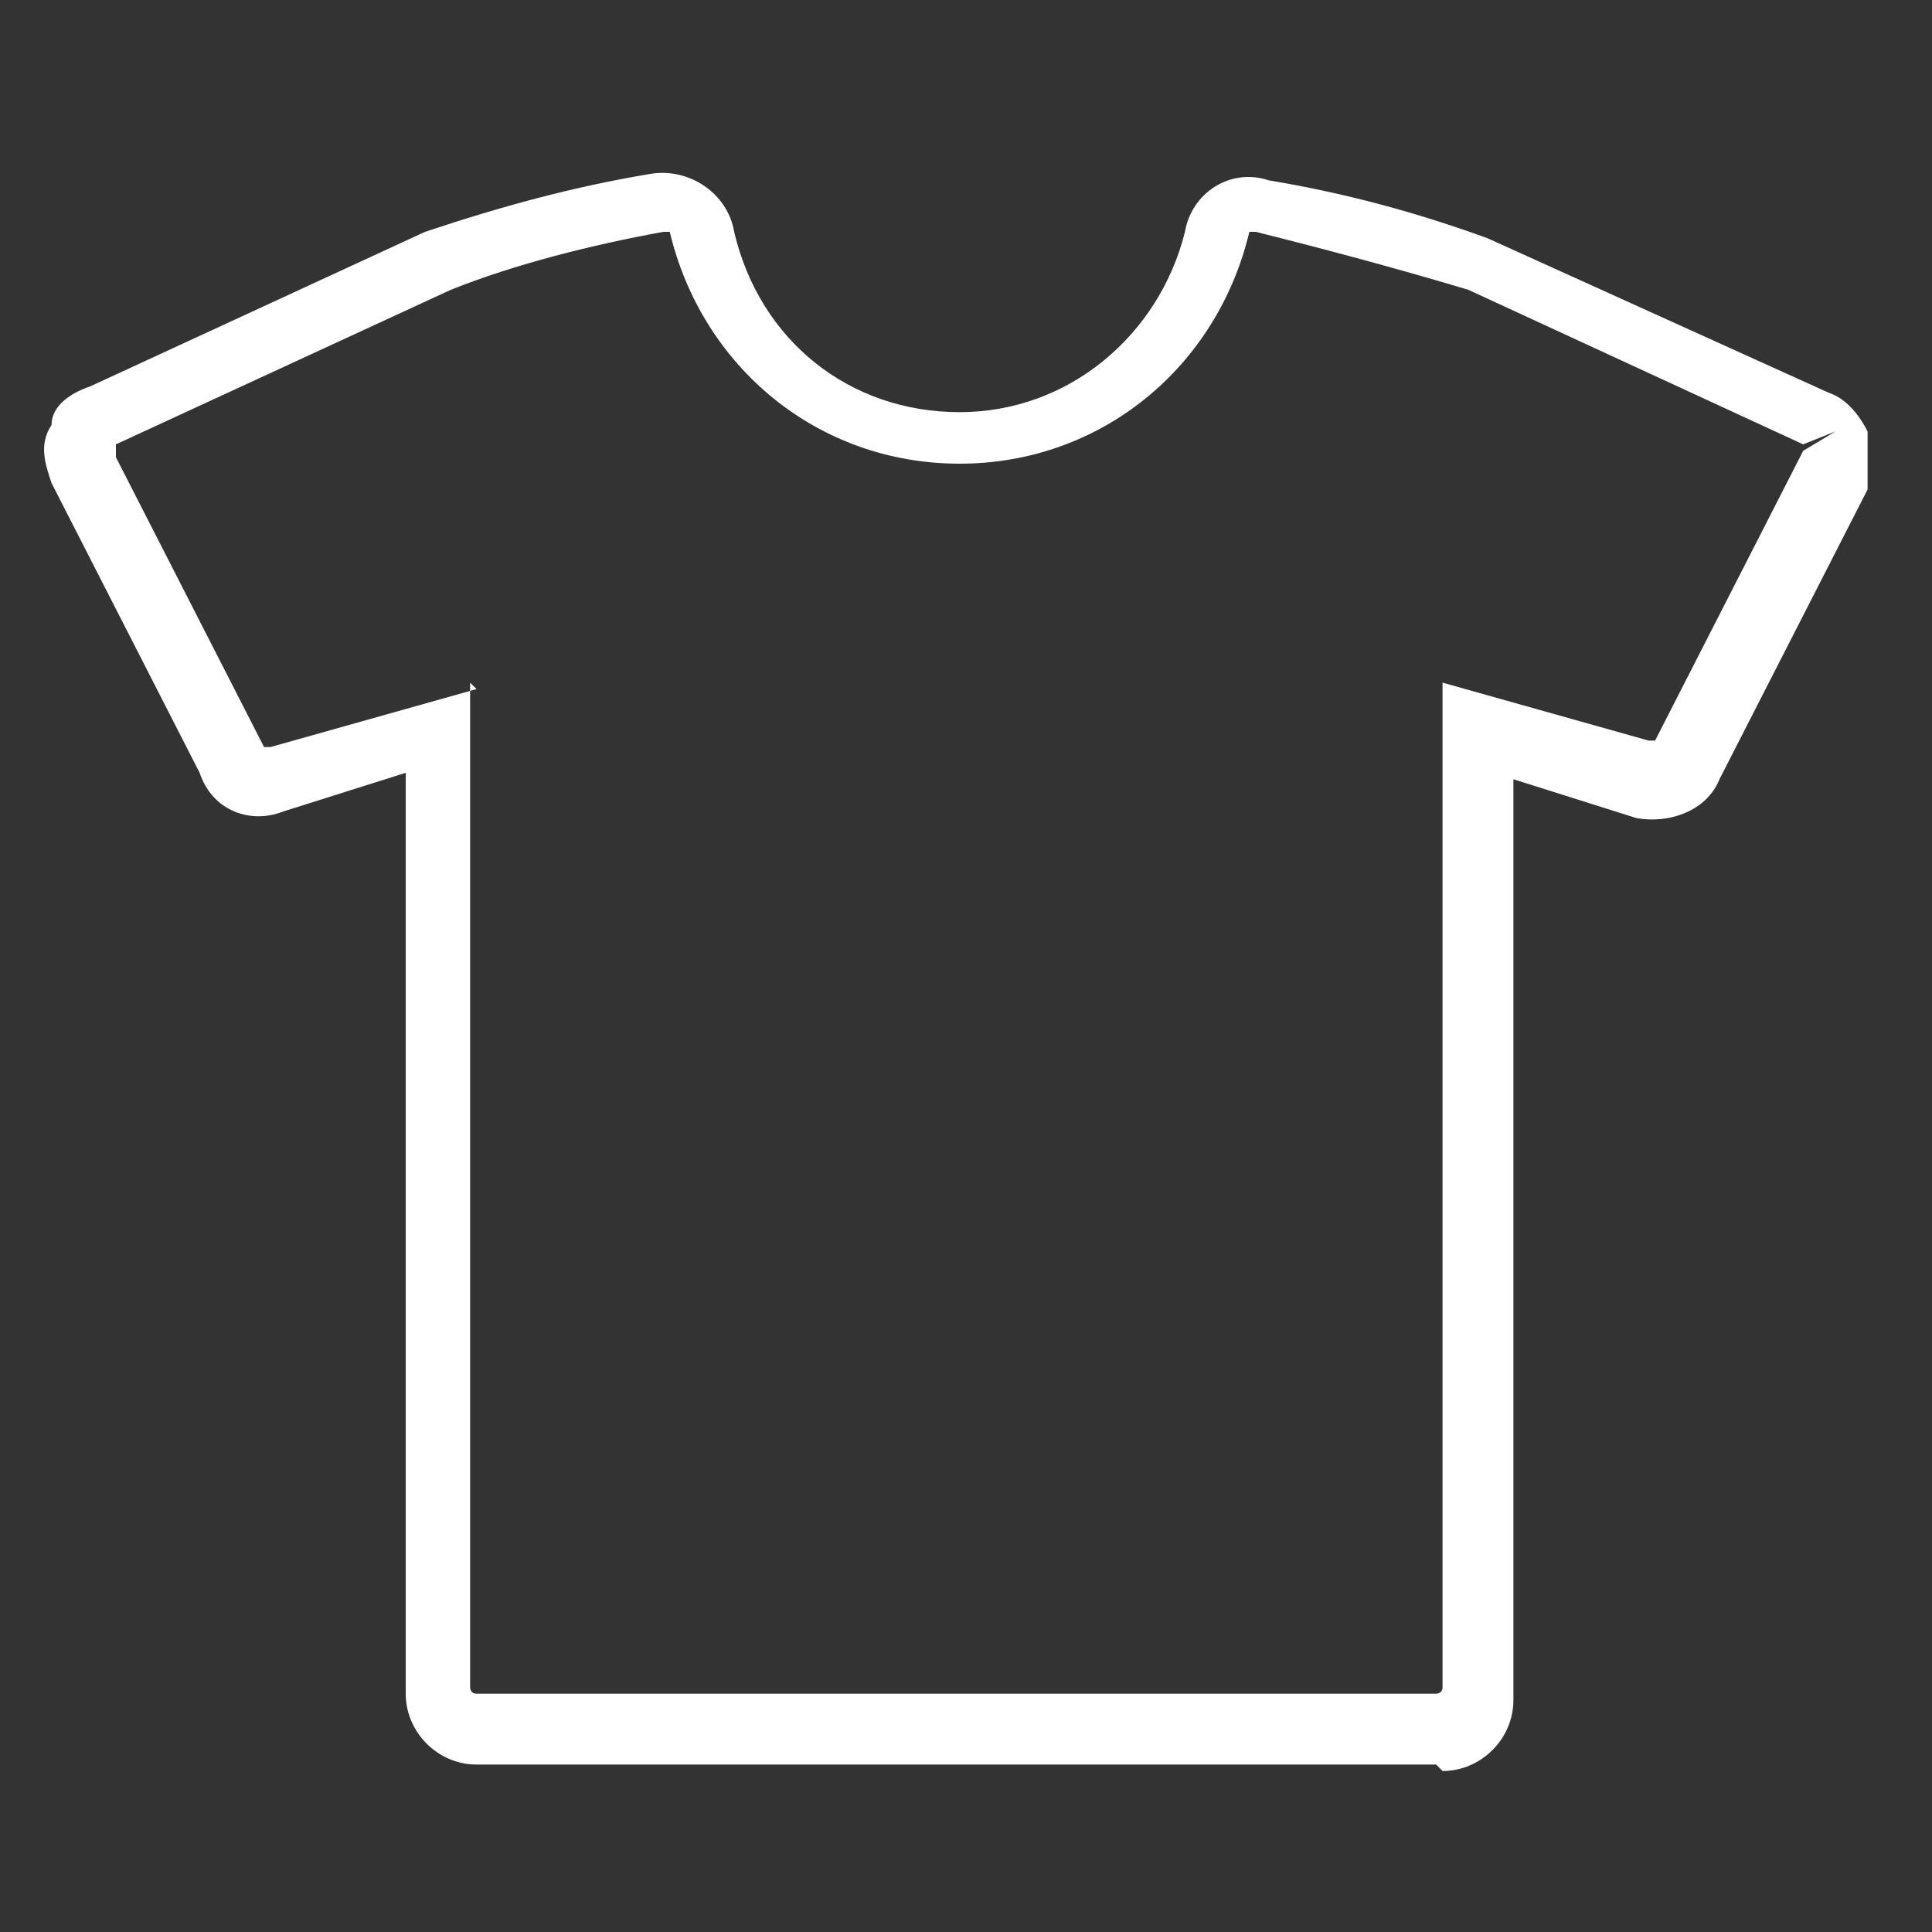
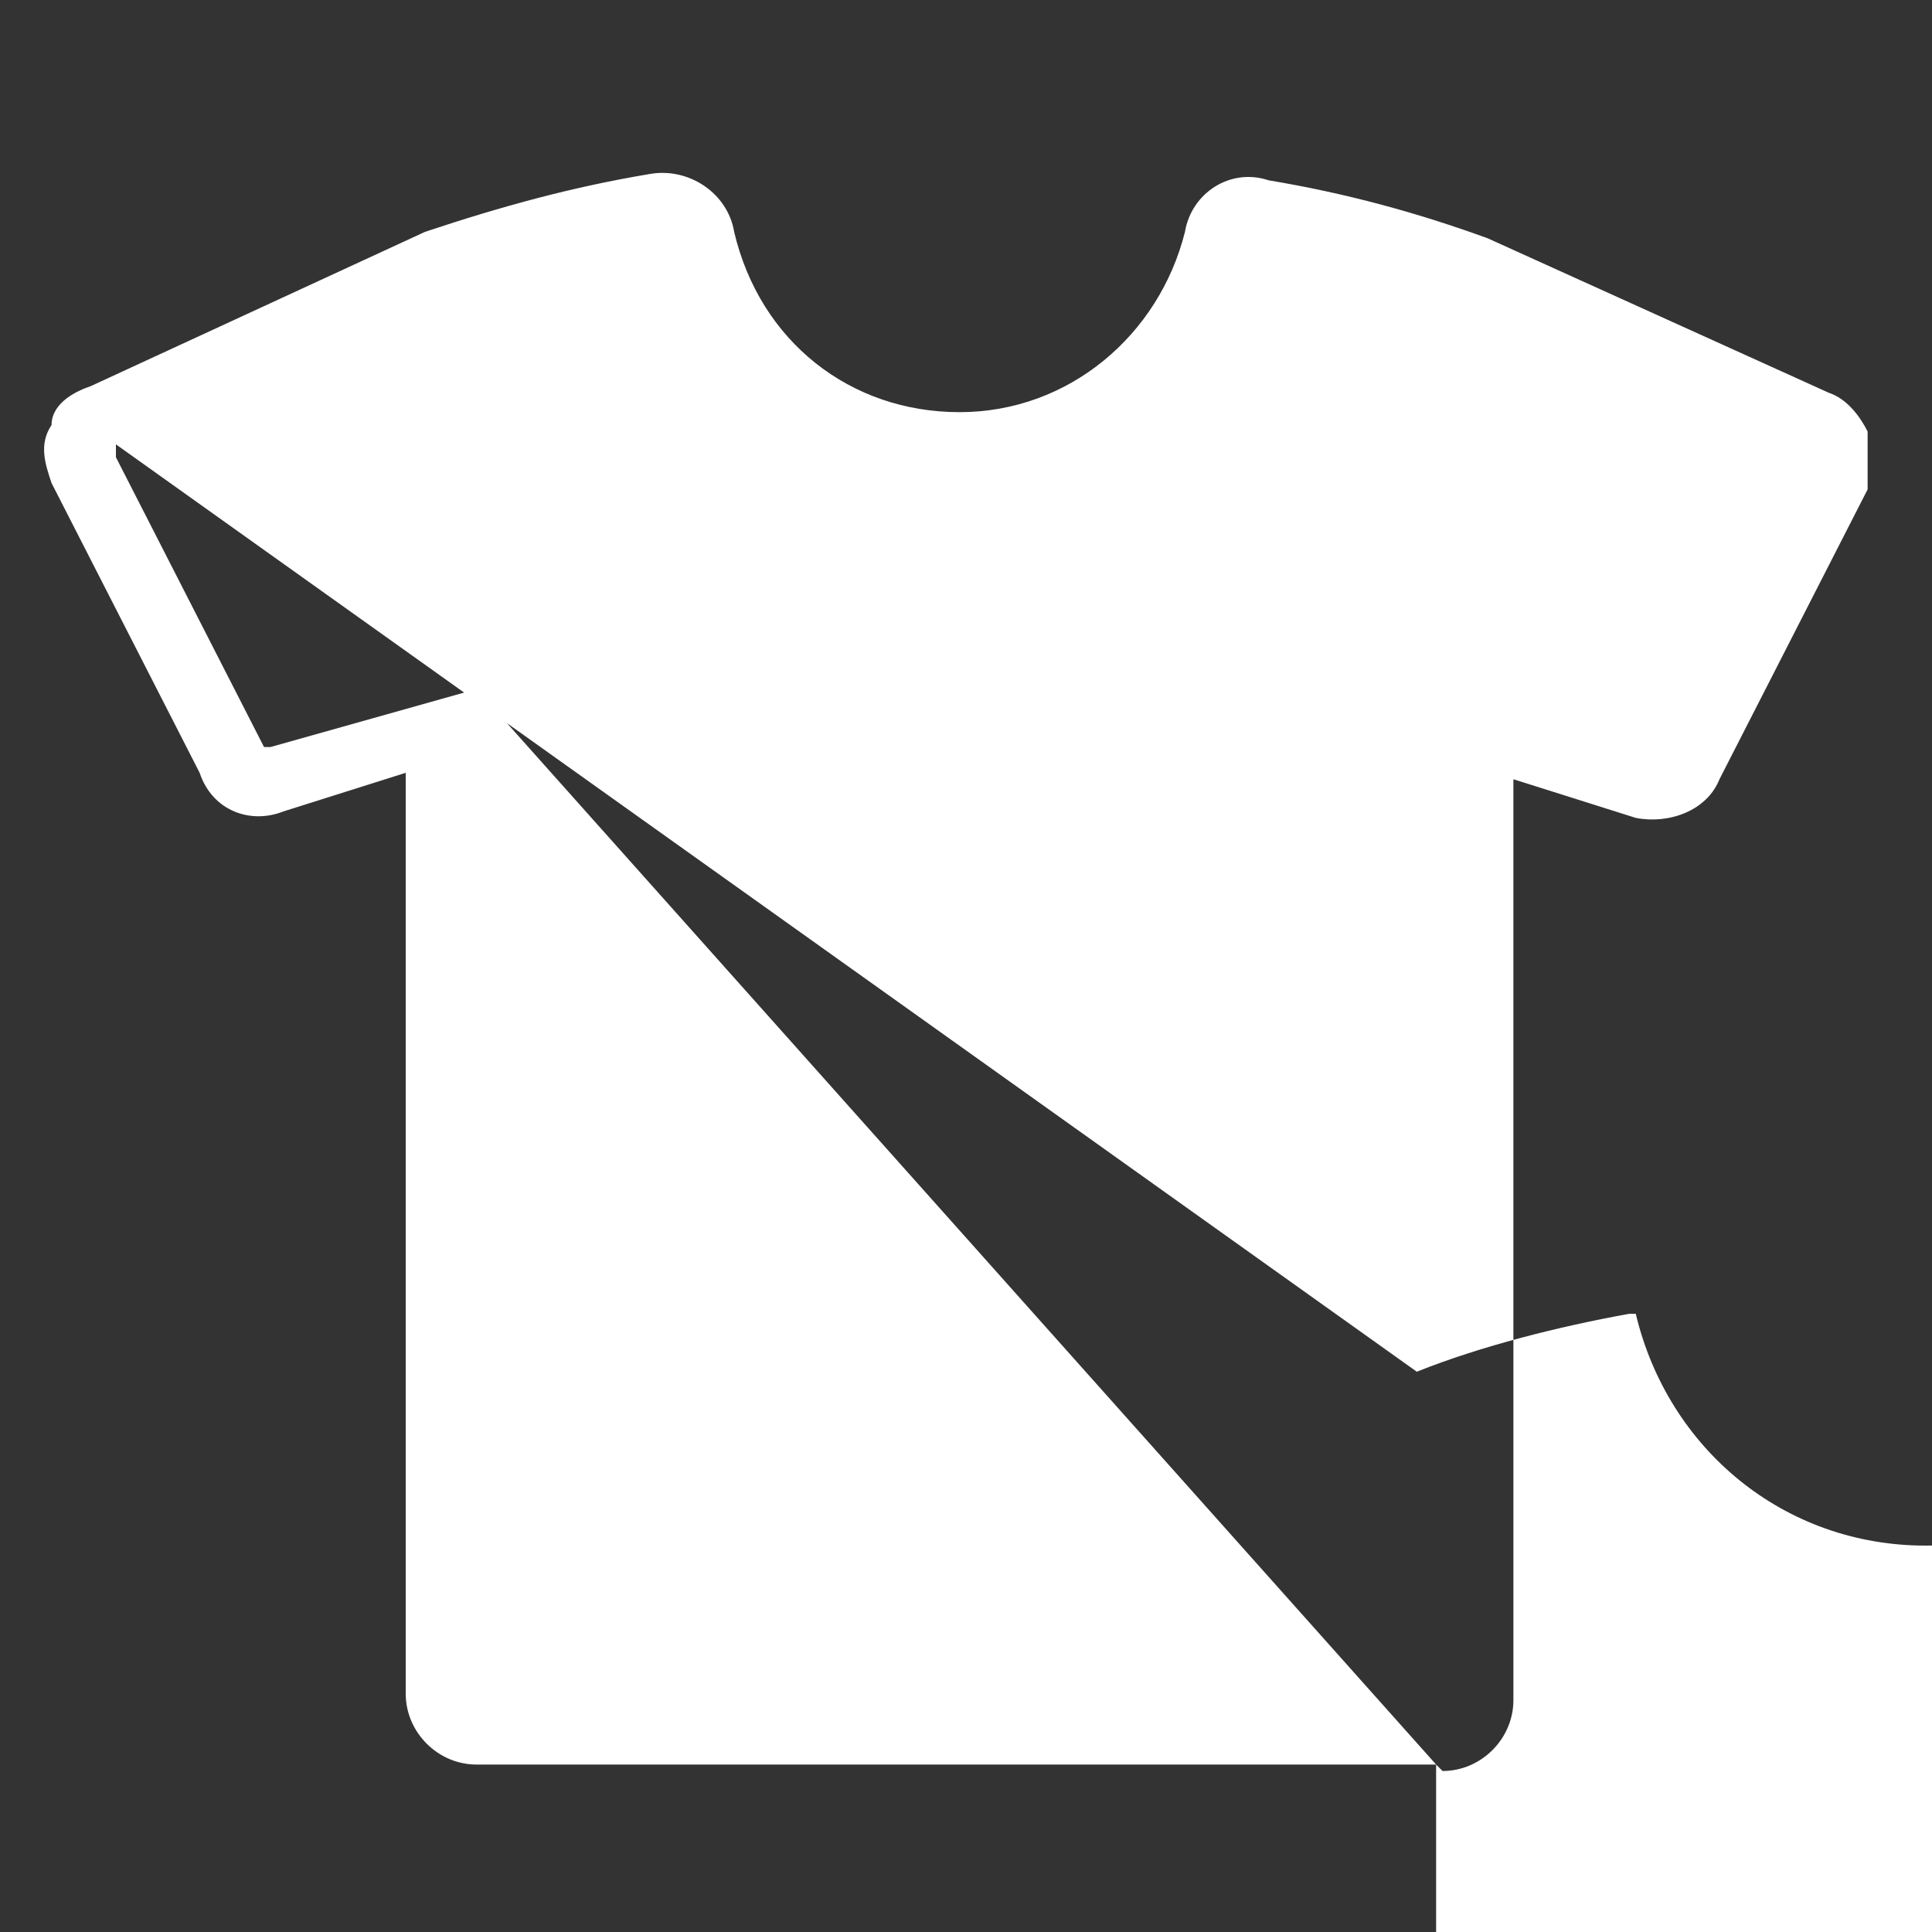
<svg xmlns="http://www.w3.org/2000/svg" id="Calque_1" version="1.1" viewBox="0 0 30 30">
  <rect x="0" y="0" width="30" height="30" fill="#333333" stroke="none" />
  <defs>
    <style>
      .st0 {
        fill: #fff;
      }
    </style>
  </defs>
-   <path class="st0" d="M22.3,27.4H7.4c-.6,0-1.1-.5-1.1-1.1v-14.3l-1.9.6c-.5.2-1.1,0-1.3-.6L.8,7.5c-.1-.3-.2-.6,0-.9,0-.3.3-.5.6-.6l5.2-2.4c1.2-.4,2.3-.7,3.5-.9.6-.1,1.2.3,1.3.9.4,1.7,1.8,2.8,3.5,2.8s3.1-1.2,3.5-2.8c.1-.6.7-1,1.3-.8,1.2.2,2.3.5,3.4.9l5.3,2.4c.3.1.5.4.6.6h0c0,.3,0,.6,0,.9l-2.3,4.5c-.2.5-.8.7-1.3.6l-1.9-.6v14.3c0,.6-.5,1.1-1.1,1.1ZM7.3,10.6v15.6c0,0,0,.1.1.1h14.9c0,0,.1,0,.1-.1v-15.6l3.2.9c0,0,.1,0,.1,0l2.3-4.5.5-.3-.5.2s0,0,0,0l-5.2-2.4c-1-.3-2.1-.6-3.3-.9,0,0-.1,0-.1,0-.5,2.1-2.3,3.6-4.5,3.6s-4-1.5-4.5-3.6c0,0,0,0-.1,0-1.1.2-2.3.5-3.3.9L1.8,6.9h0s0,.2,0,.2l2.3,4.5s0,0,.1,0l3.2-.9Z" />
+   <path class="st0" d="M22.3,27.4H7.4c-.6,0-1.1-.5-1.1-1.1v-14.3l-1.9.6c-.5.2-1.1,0-1.3-.6L.8,7.5c-.1-.3-.2-.6,0-.9,0-.3.3-.5.6-.6l5.2-2.4c1.2-.4,2.3-.7,3.5-.9.6-.1,1.2.3,1.3.9.4,1.7,1.8,2.8,3.5,2.8s3.1-1.2,3.5-2.8c.1-.6.7-1,1.3-.8,1.2.2,2.3.5,3.4.9l5.3,2.4c.3.1.5.4.6.6h0c0,.3,0,.6,0,.9l-2.3,4.5c-.2.5-.8.7-1.3.6l-1.9-.6v14.3c0,.6-.5,1.1-1.1,1.1Zv15.6c0,0,0,.1.1.1h14.9c0,0,.1,0,.1-.1v-15.6l3.2.9c0,0,.1,0,.1,0l2.3-4.5.5-.3-.5.2s0,0,0,0l-5.2-2.4c-1-.3-2.1-.6-3.3-.9,0,0-.1,0-.1,0-.5,2.1-2.3,3.6-4.5,3.6s-4-1.5-4.5-3.6c0,0,0,0-.1,0-1.1.2-2.3.5-3.3.9L1.8,6.9h0s0,.2,0,.2l2.3,4.5s0,0,.1,0l3.2-.9Z" />
</svg>